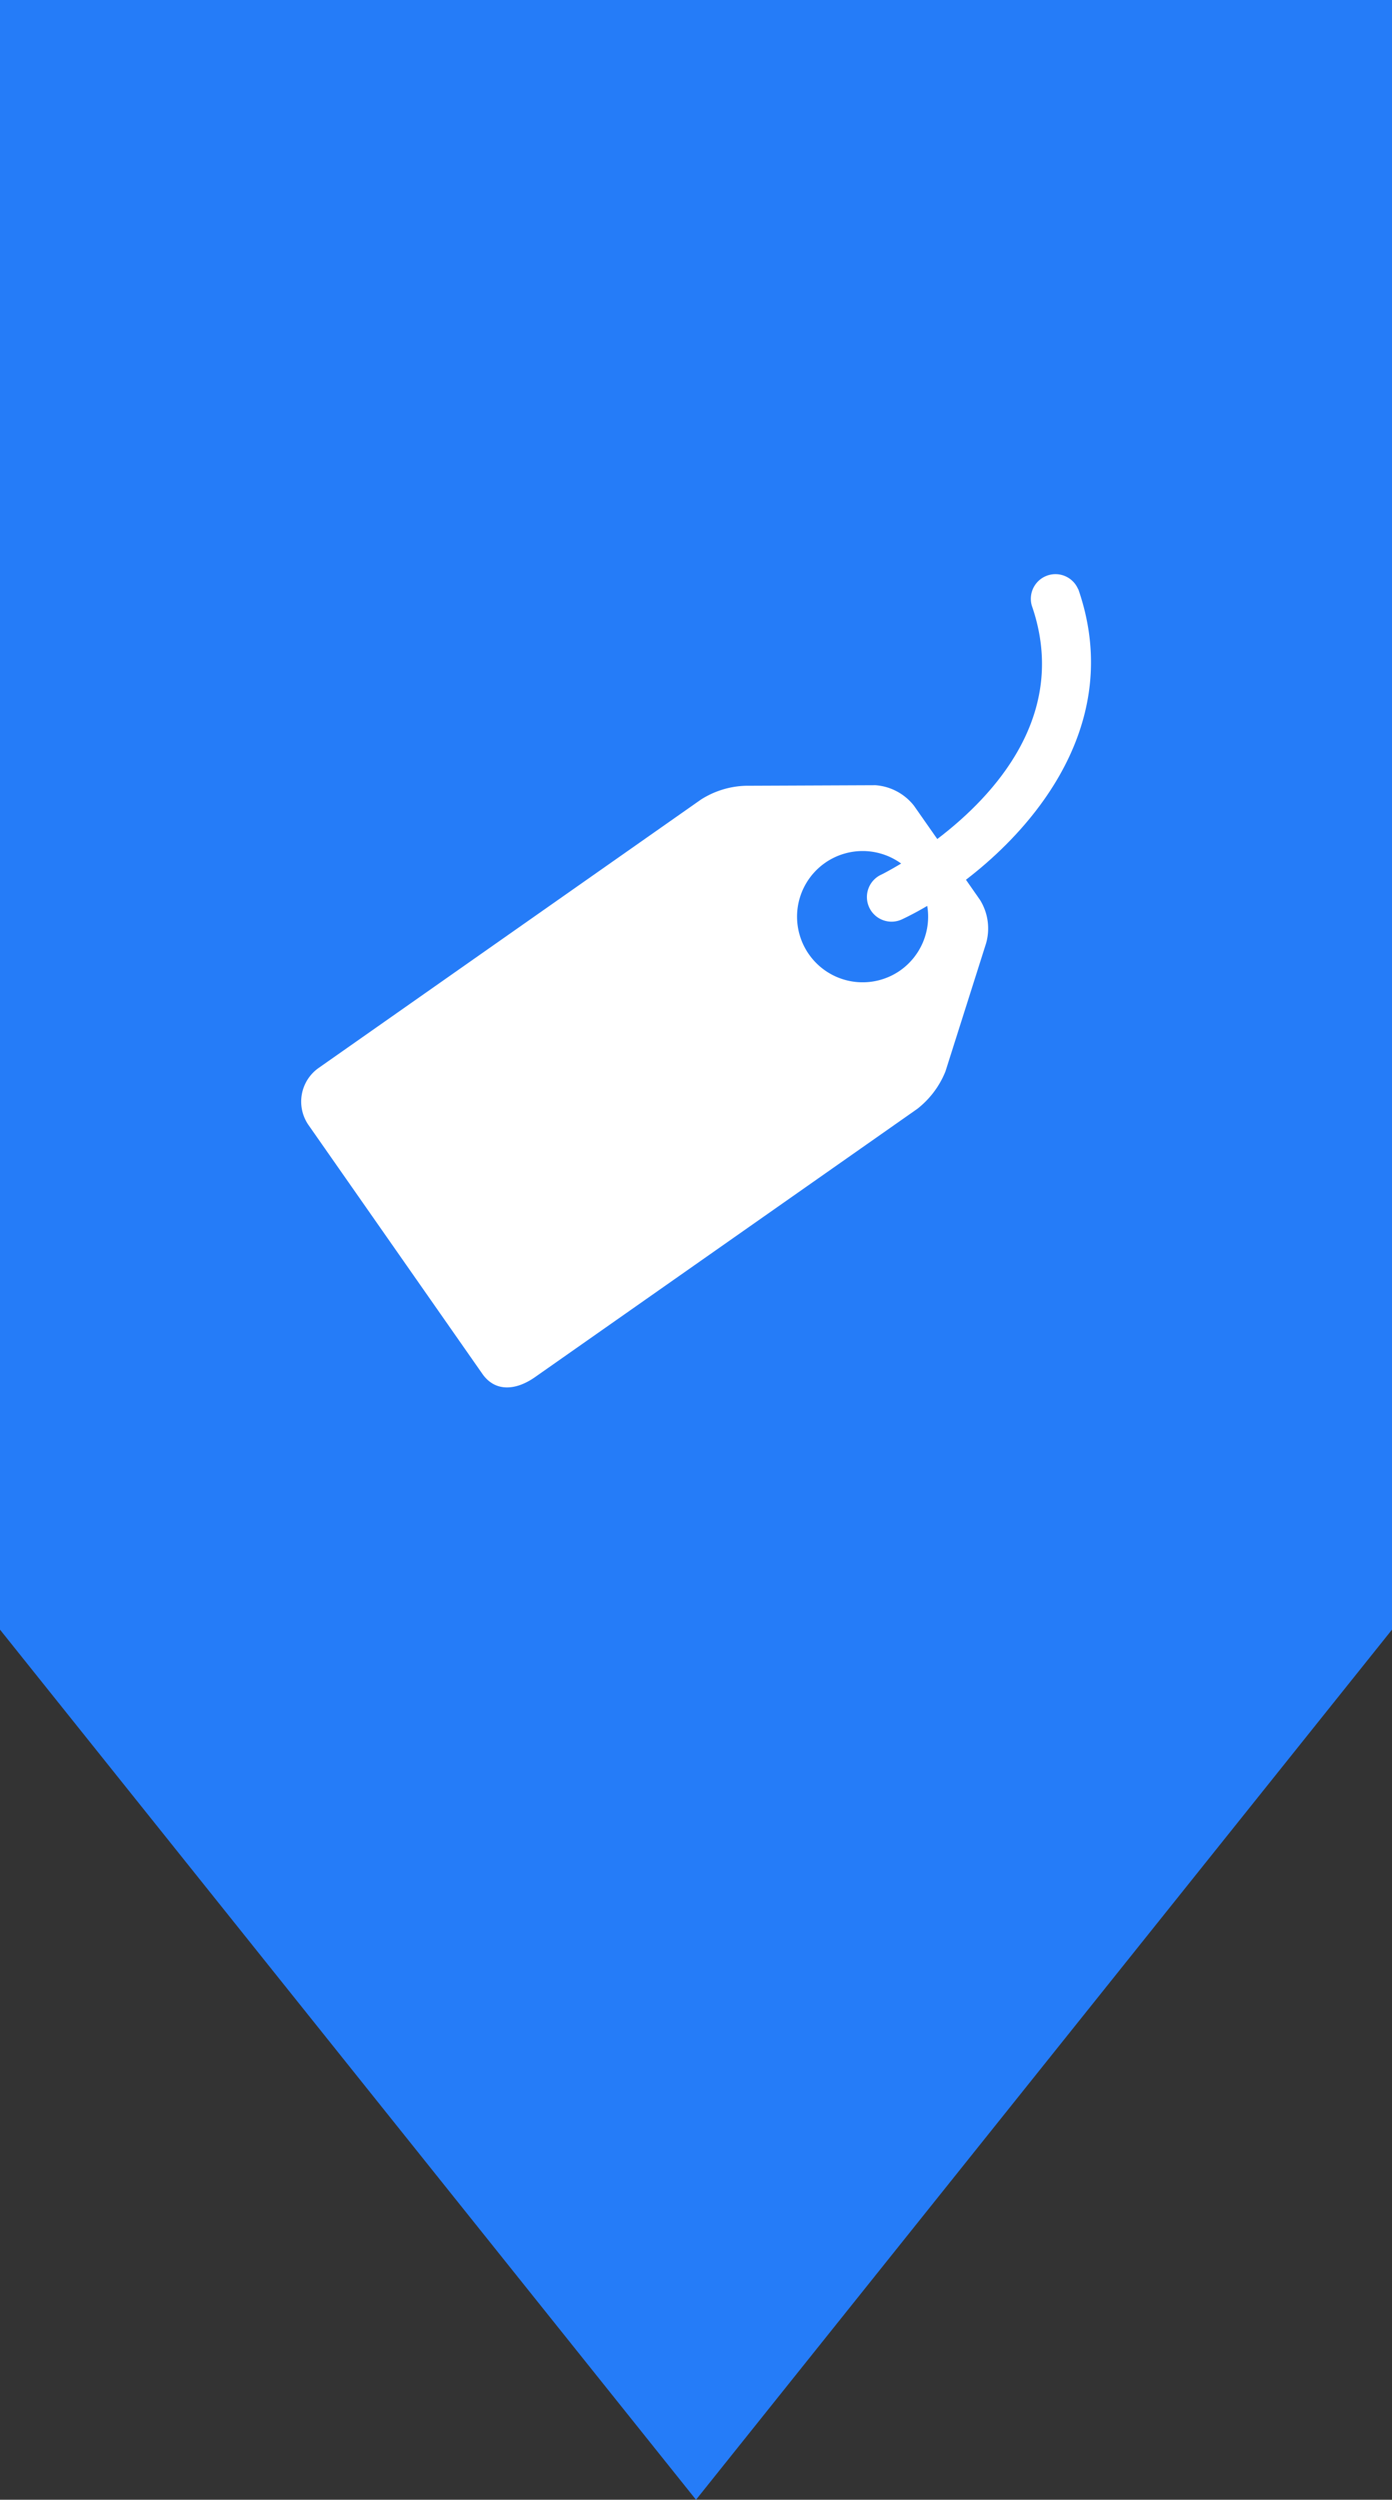
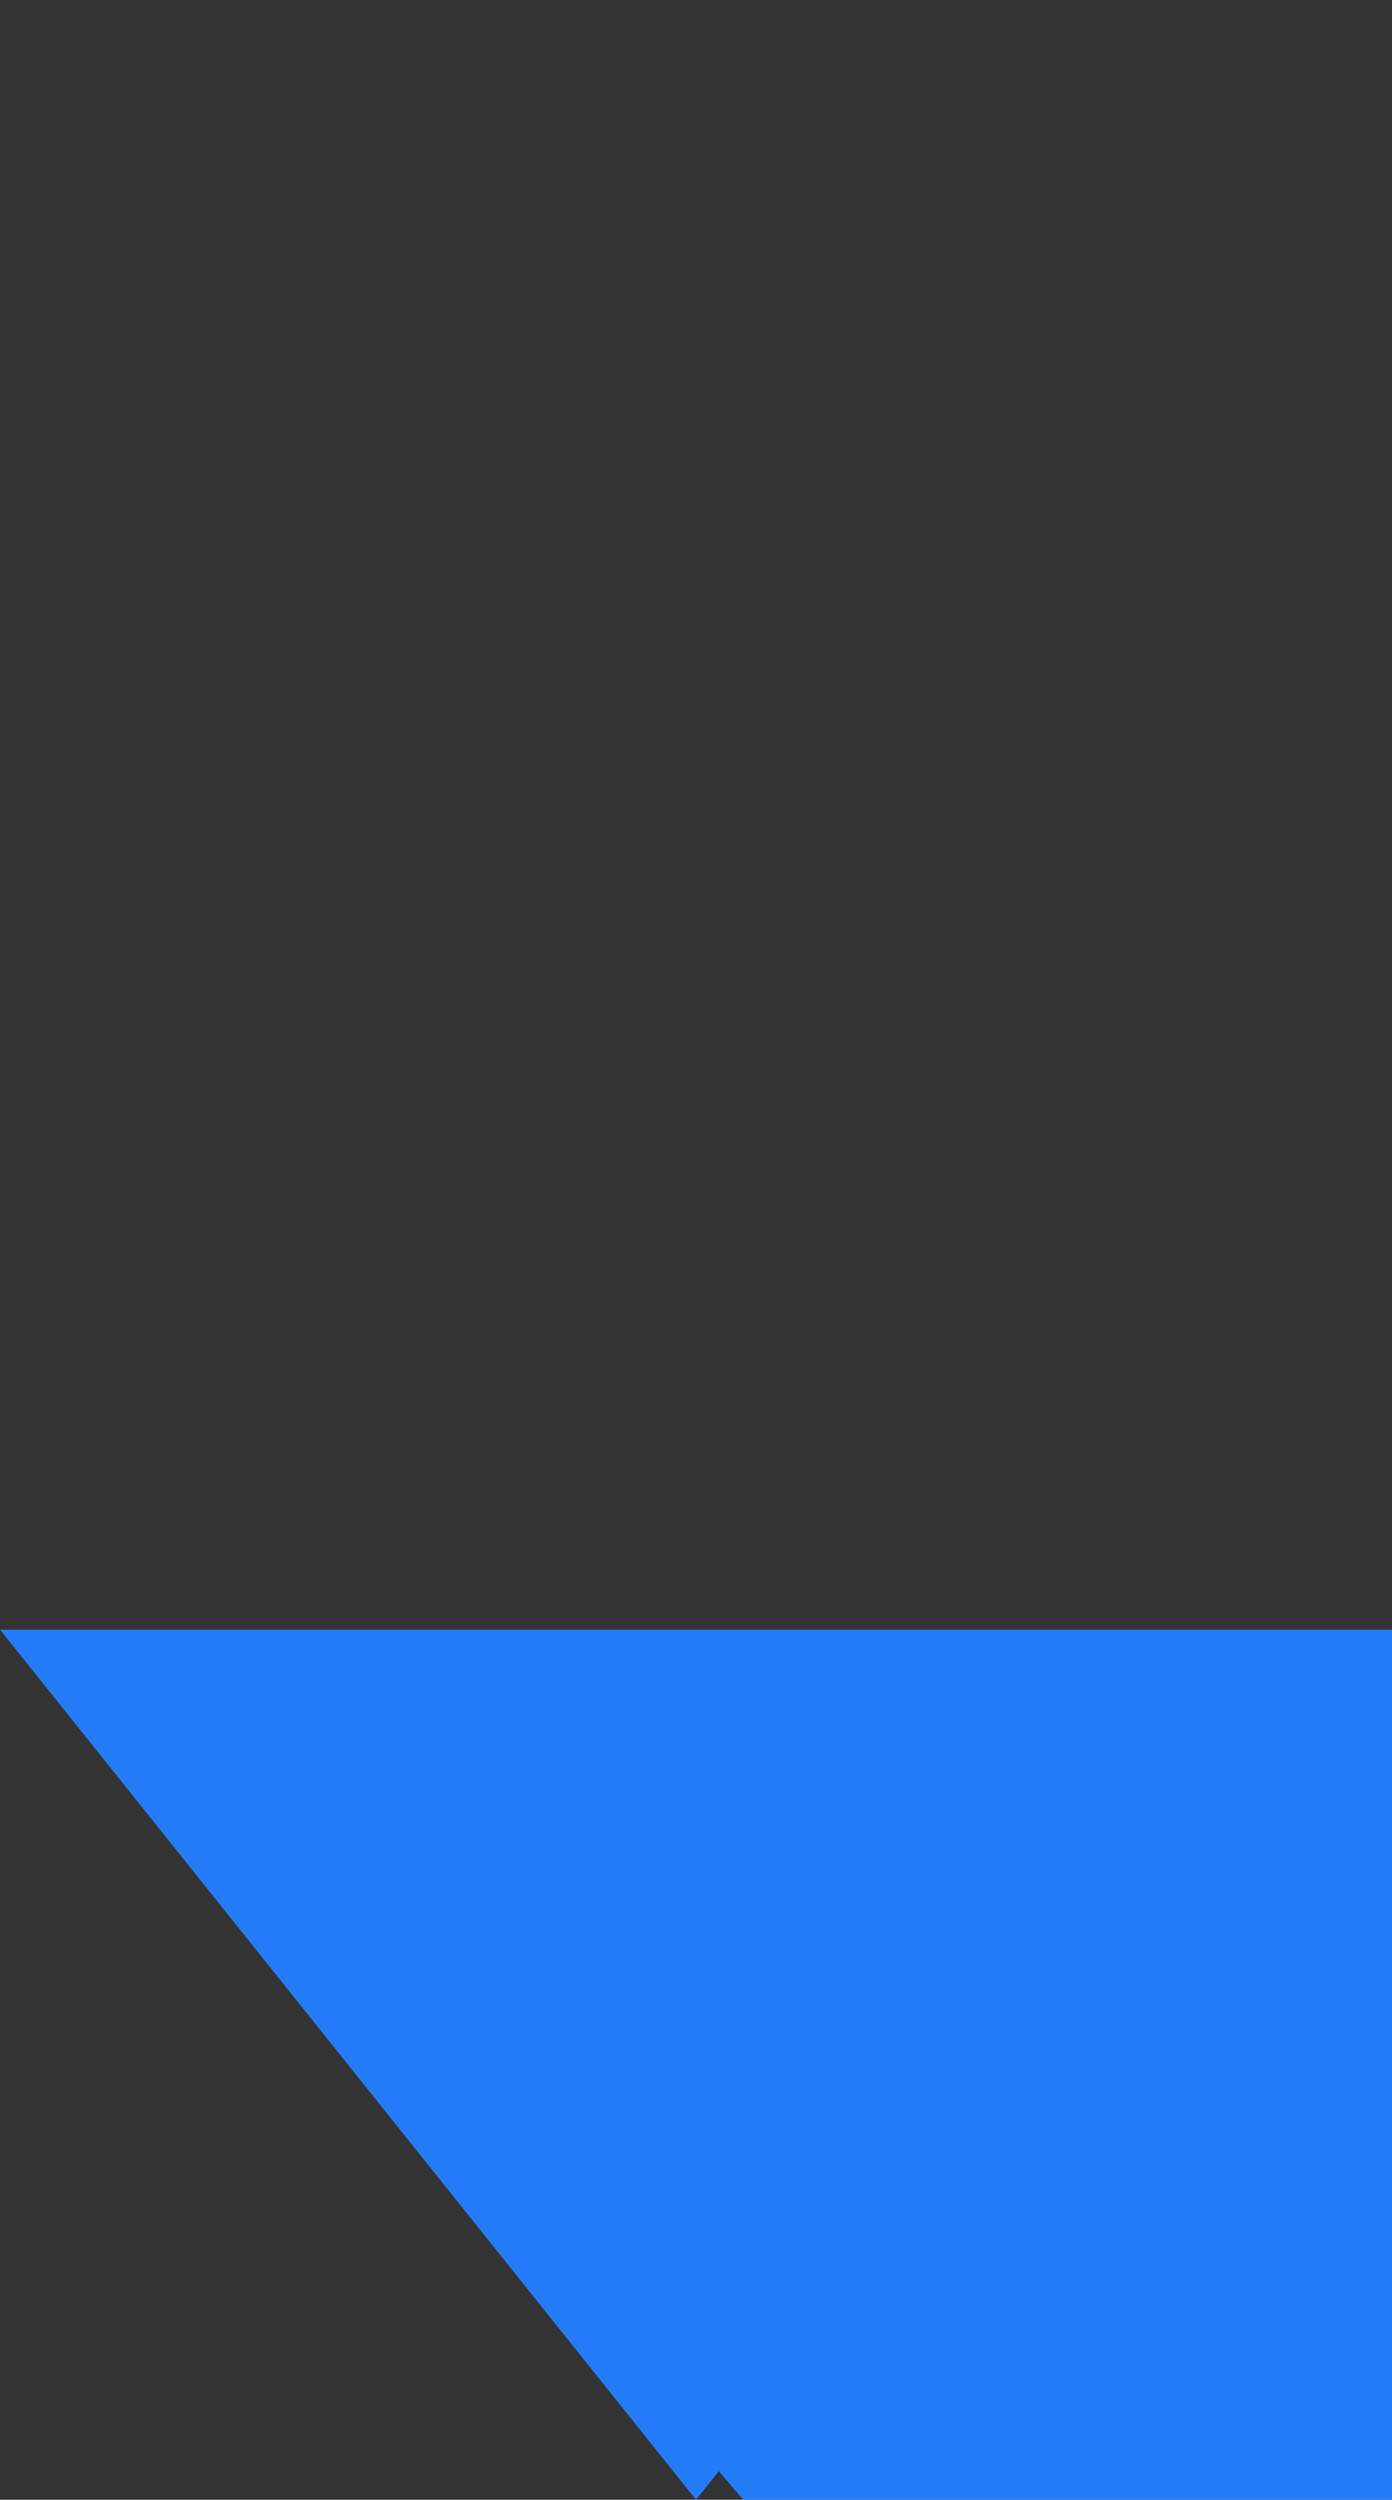
<svg xmlns="http://www.w3.org/2000/svg" width="42" height="75.374" viewBox="0 0 42 75.374">
  <rect x="0" y="0" width="42" height="75.374" fill="#333333" stroke="none" />
  <g id="Group_294" data-name="Group 294" transform="translate(-811 -3344)">
-     <path id="Union_6" data-name="Union 6" d="M-6526,5453.138h42l-21,26.236Zm0,0V5404h42v49.138Z" transform="translate(7337 -2060)" fill="#257cf8" />
-     <path id="price" d="M23.746.492a.743.743,0,0,0-1.4.49c1.141,3.28-1.124,5.729-2.851,7.041l-.7-1A1.629,1.629,0,0,0,17.629,6.4l-3.916.017a2.656,2.656,0,0,0-1.347.415L.827,14.927a1.241,1.241,0,0,0-.3,1.725l5.244,7.5c.393.559,1.021.491,1.581.1l11.539-8.092a2.72,2.72,0,0,0,.85-1.128l1.226-3.863a1.631,1.631,0,0,0-.182-1.309l-.425-.609c2.319-1.777,4.726-4.918,3.39-8.761ZM18.377,11.986a1.979,1.979,0,1,1,.028-3.224c-.334.2-.564.319-.607.338a.743.743,0,1,0,.634,1.344c.238-.113.494-.247.76-.405A1.984,1.984,0,0,1,18.377,11.986Z" transform="translate(819.785 3361.276)" fill="#fff" />
+     <path id="Union_6" data-name="Union 6" d="M-6526,5453.138h42l-21,26.236Zm0,0h42v49.138Z" transform="translate(7337 -2060)" fill="#257cf8" />
  </g>
</svg>